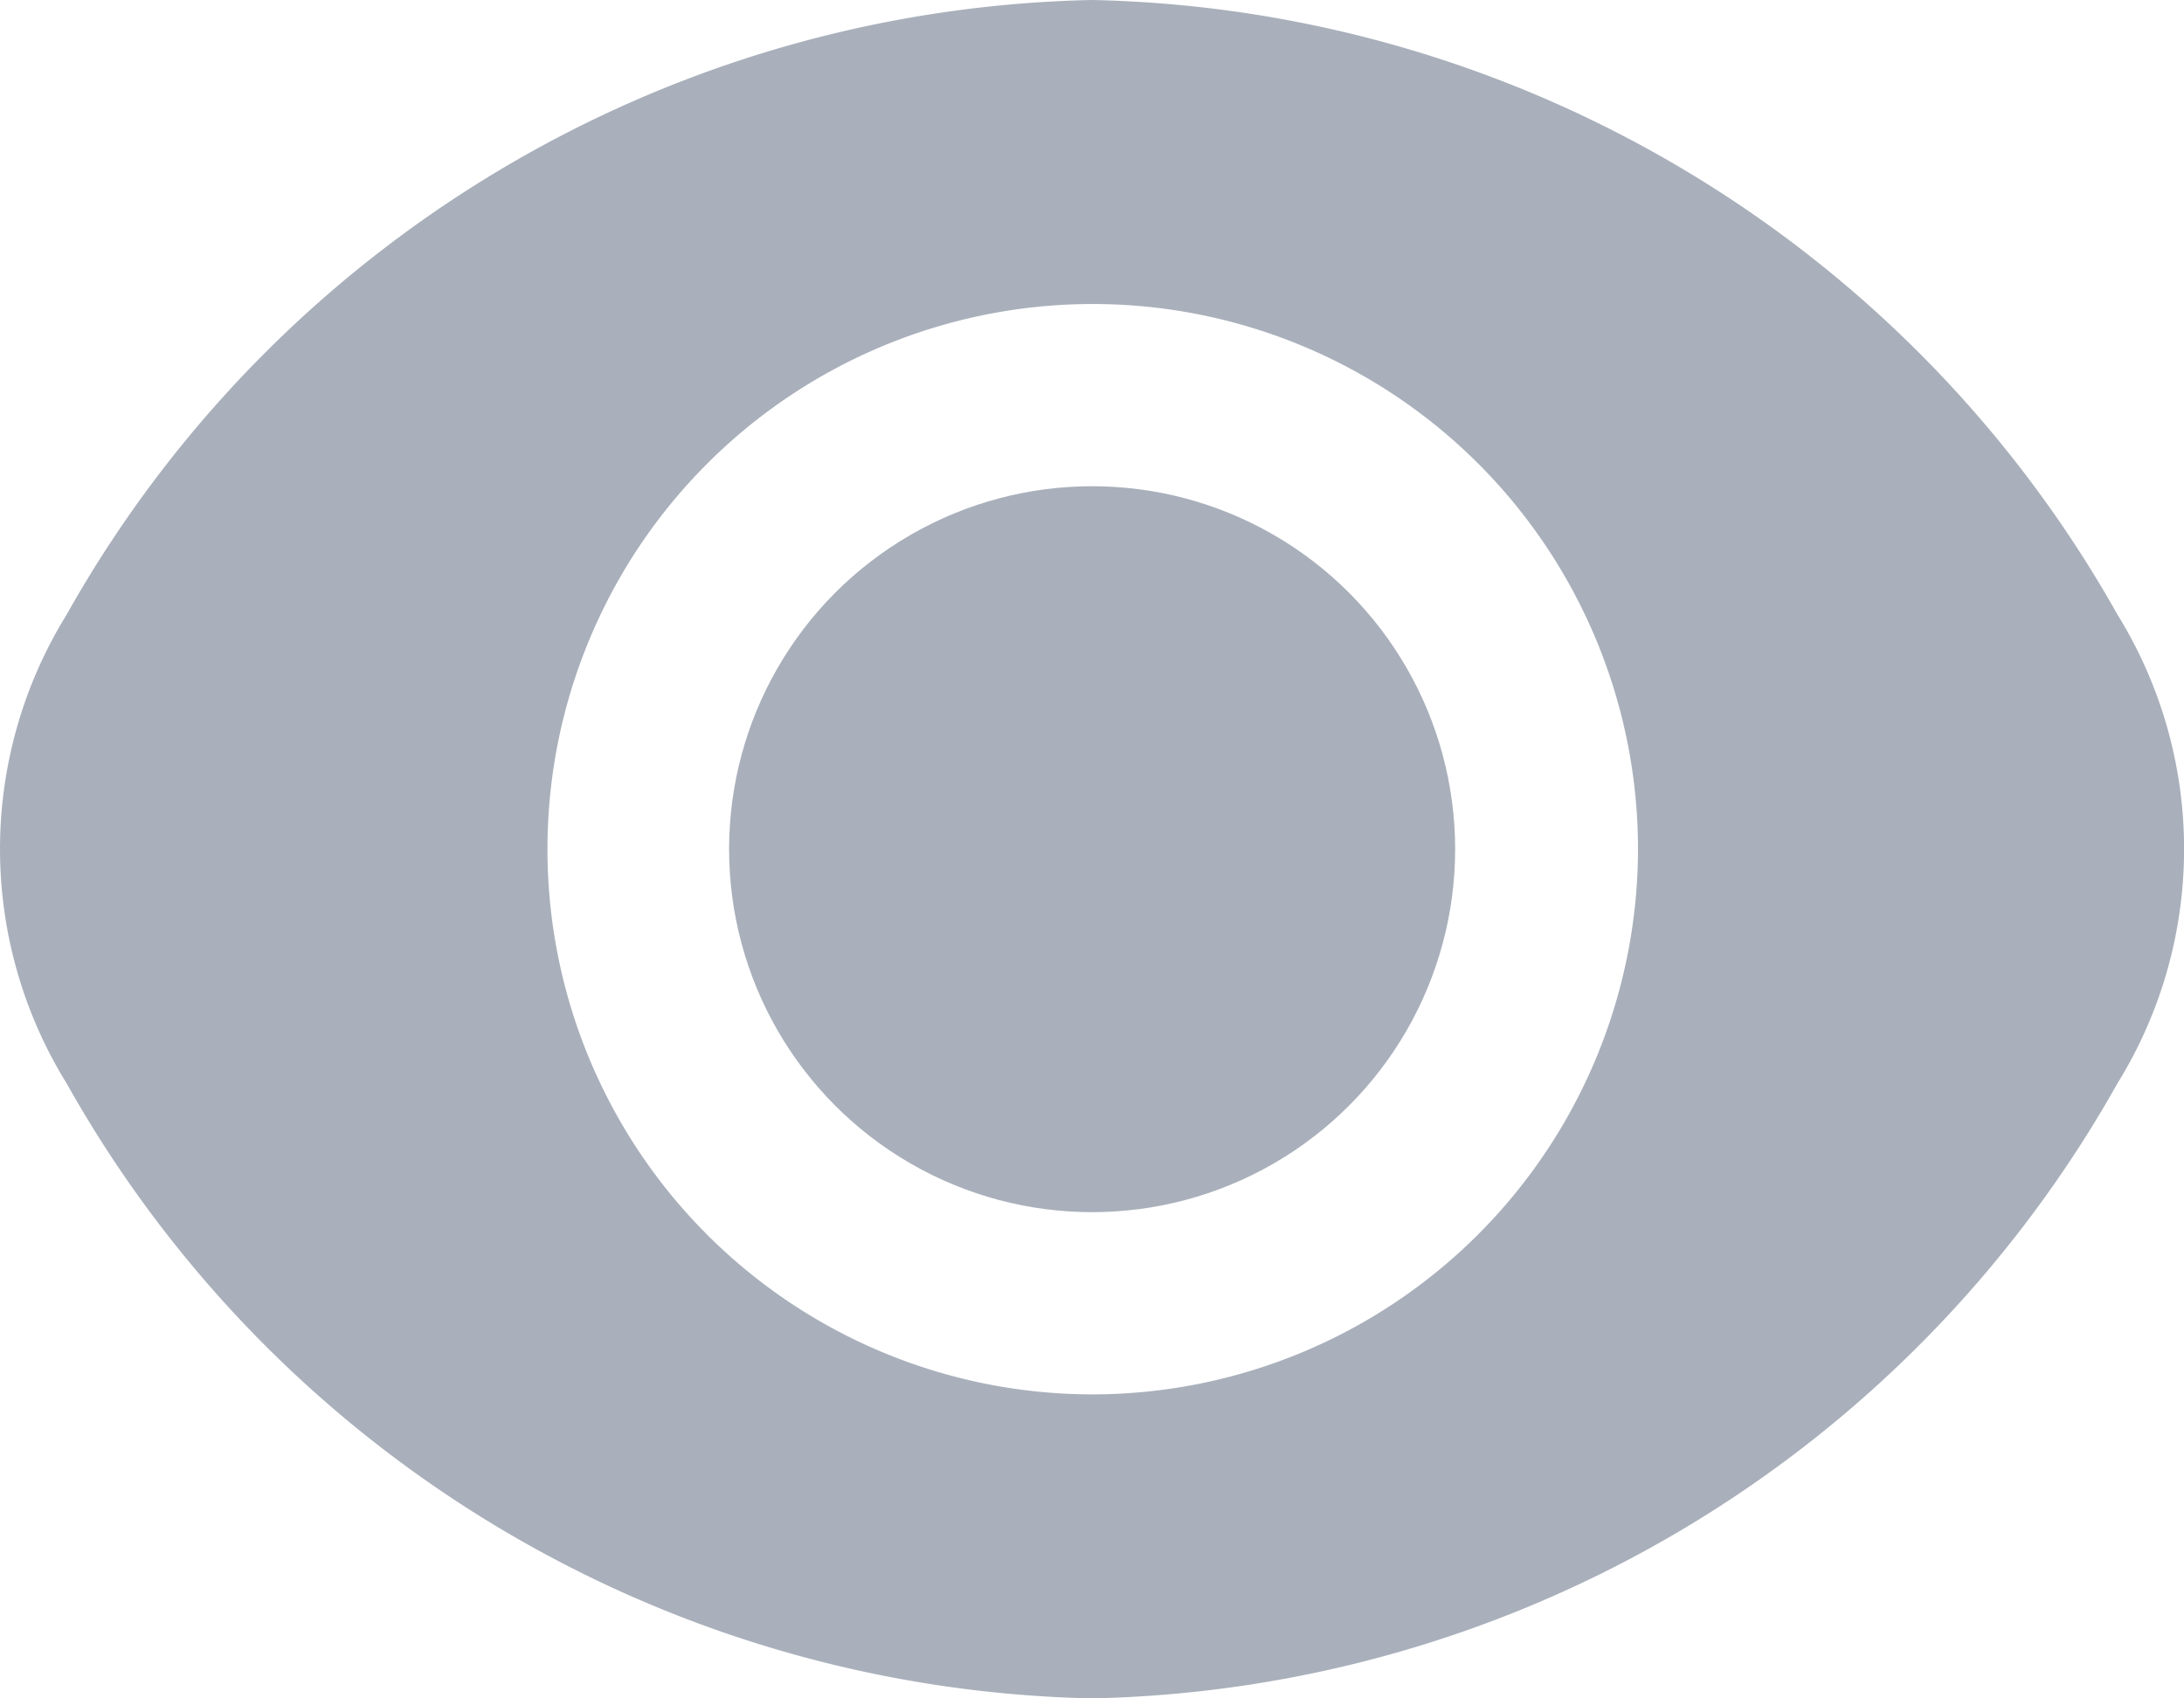
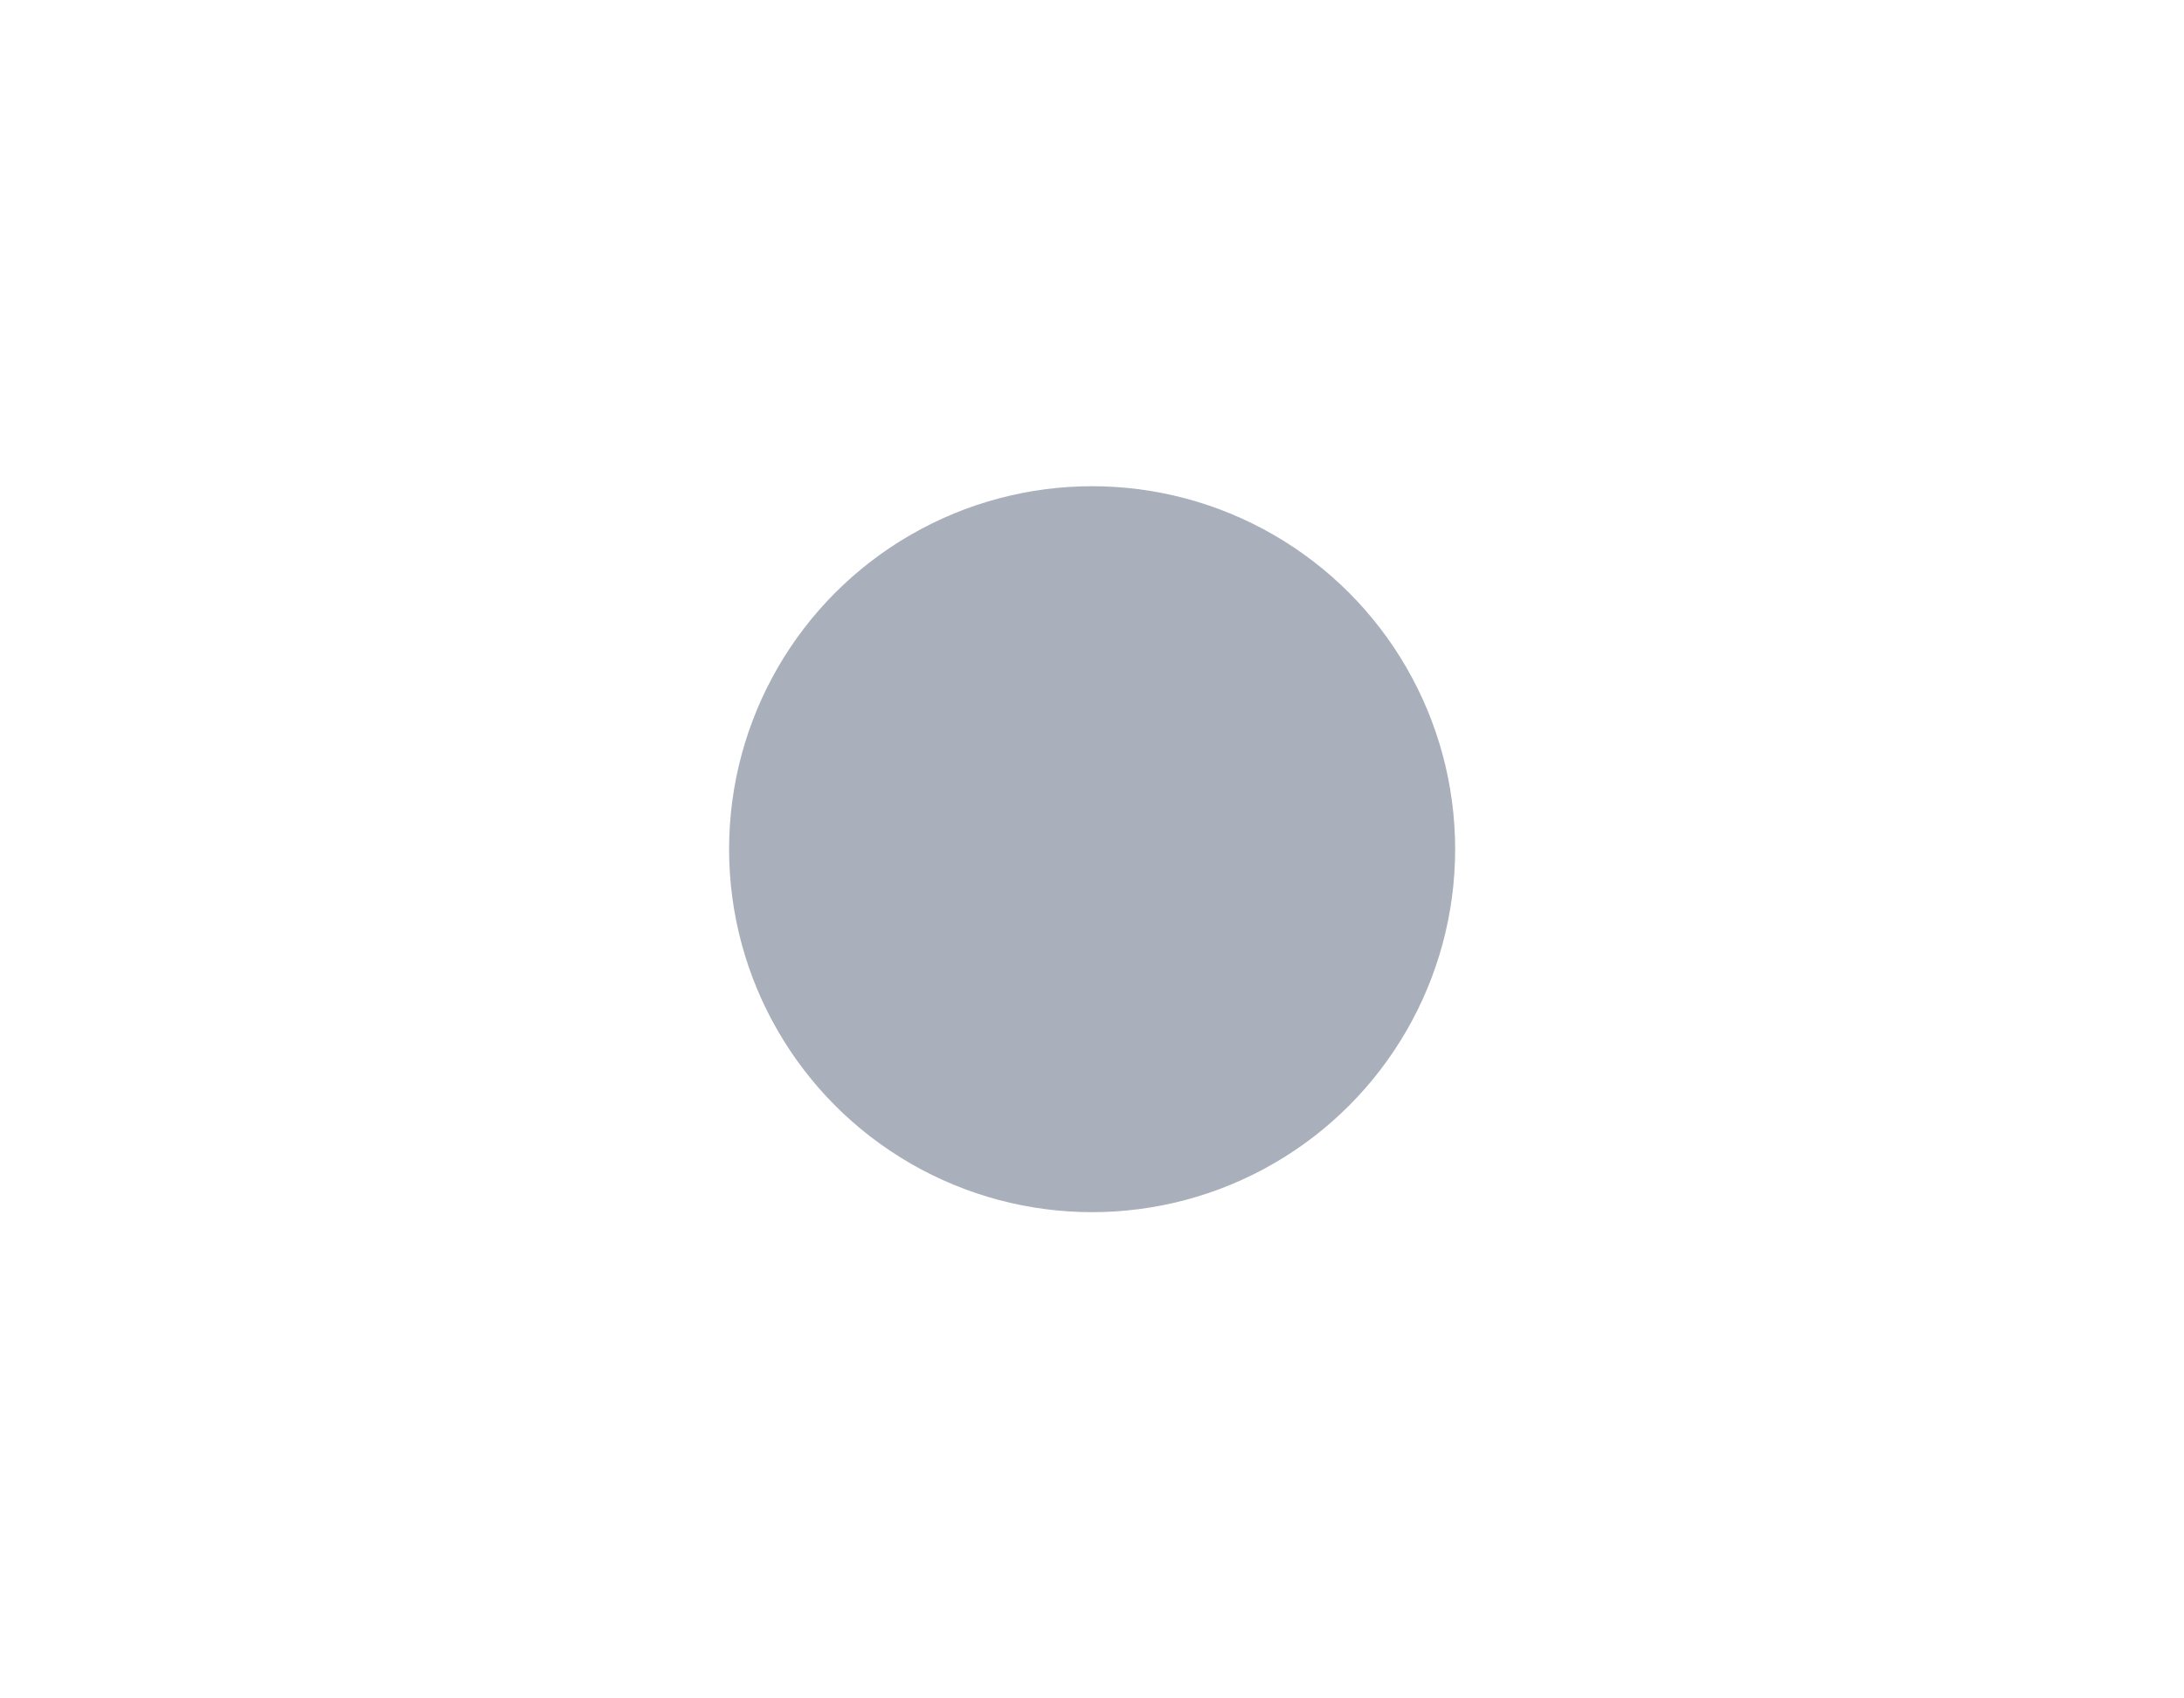
<svg xmlns="http://www.w3.org/2000/svg" width="18" height="14">
  <g id="eye_1_" data-name="eye (1)" transform="translate(0 -56.735)" fill="#a9b0bb">
    <circle id="Ellipse_832" data-name="Ellipse 832" cx="2.992" cy="2.992" r="2.992" transform="translate(6.009 60.743)" />
-     <path id="Path_970918" data-name="Path 970918" d="M17.451 61.8A9.93 9.93 0 0 0 9 56.735 9.93 9.93 0 0 0 .55 61.8a3.674 3.674 0 0 0 0 3.867A9.93 9.93 0 0 0 9 70.735a9.93 9.93 0 0 0 8.45-5.067 3.674 3.674 0 0 0 .001-3.868ZM9 68.229a4.494 4.494 0 1 1 4.5-4.494A4.5 4.5 0 0 1 9 68.229Z" />
  </g>
</svg>